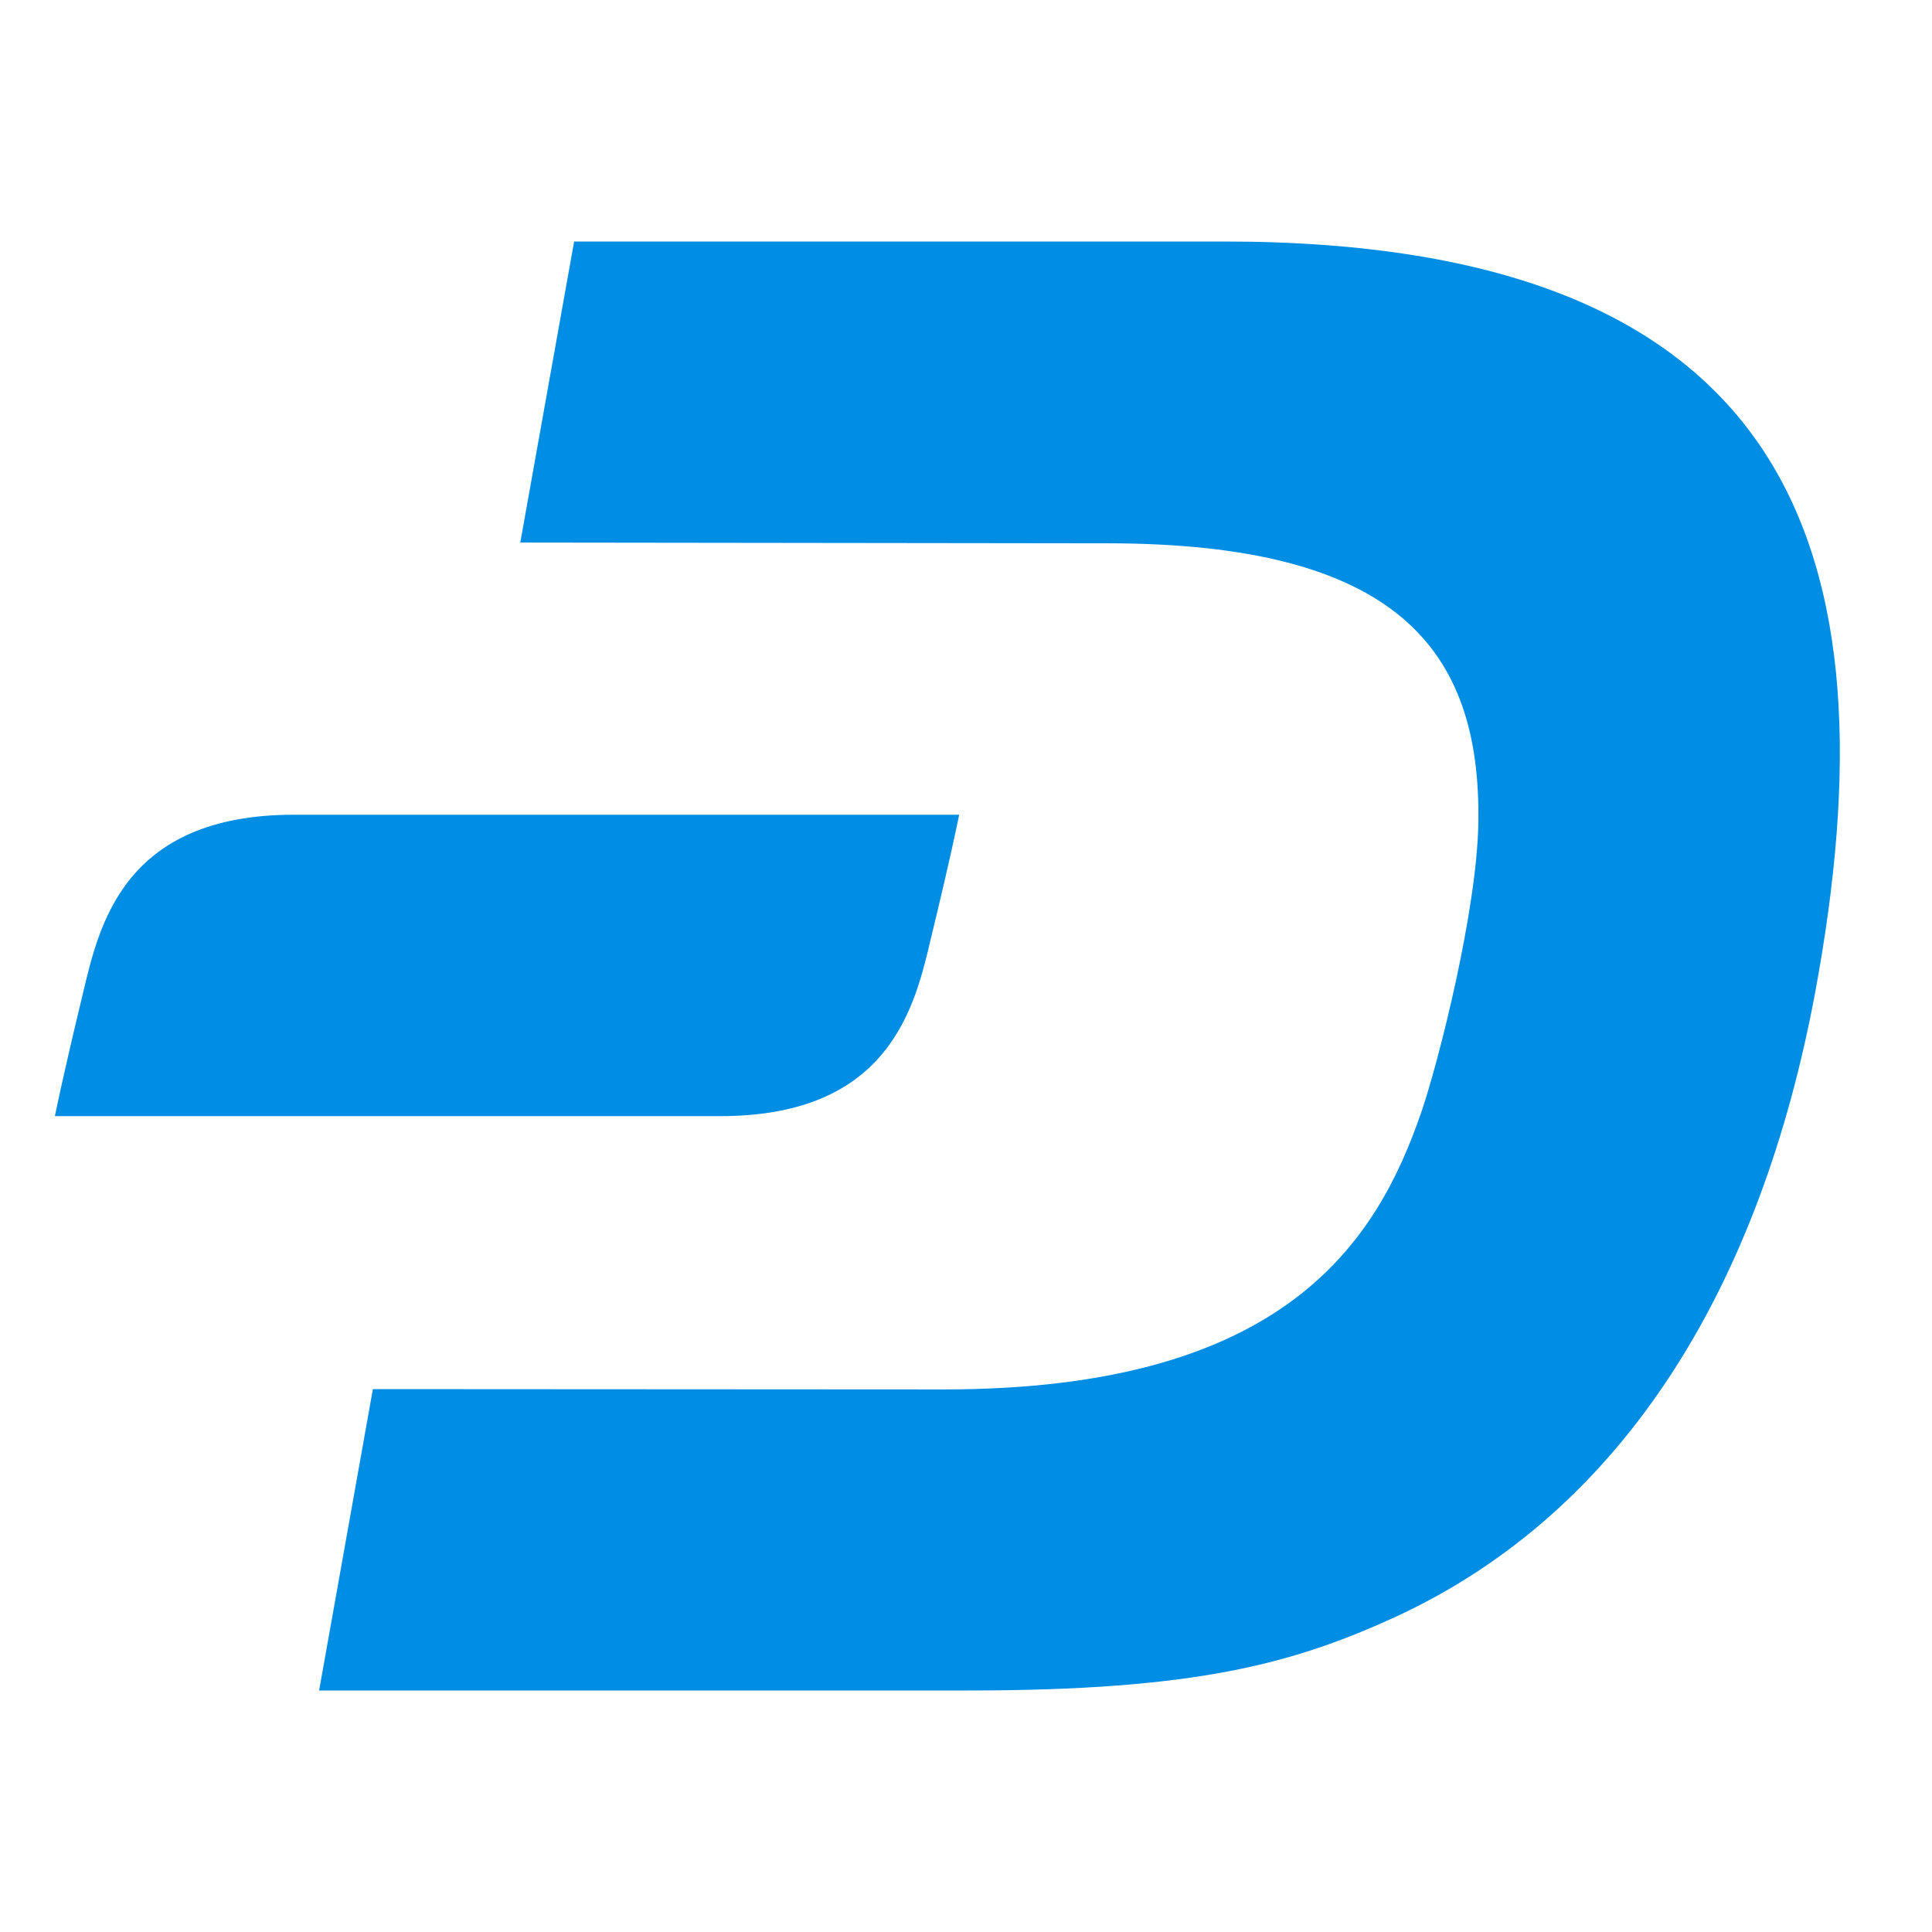
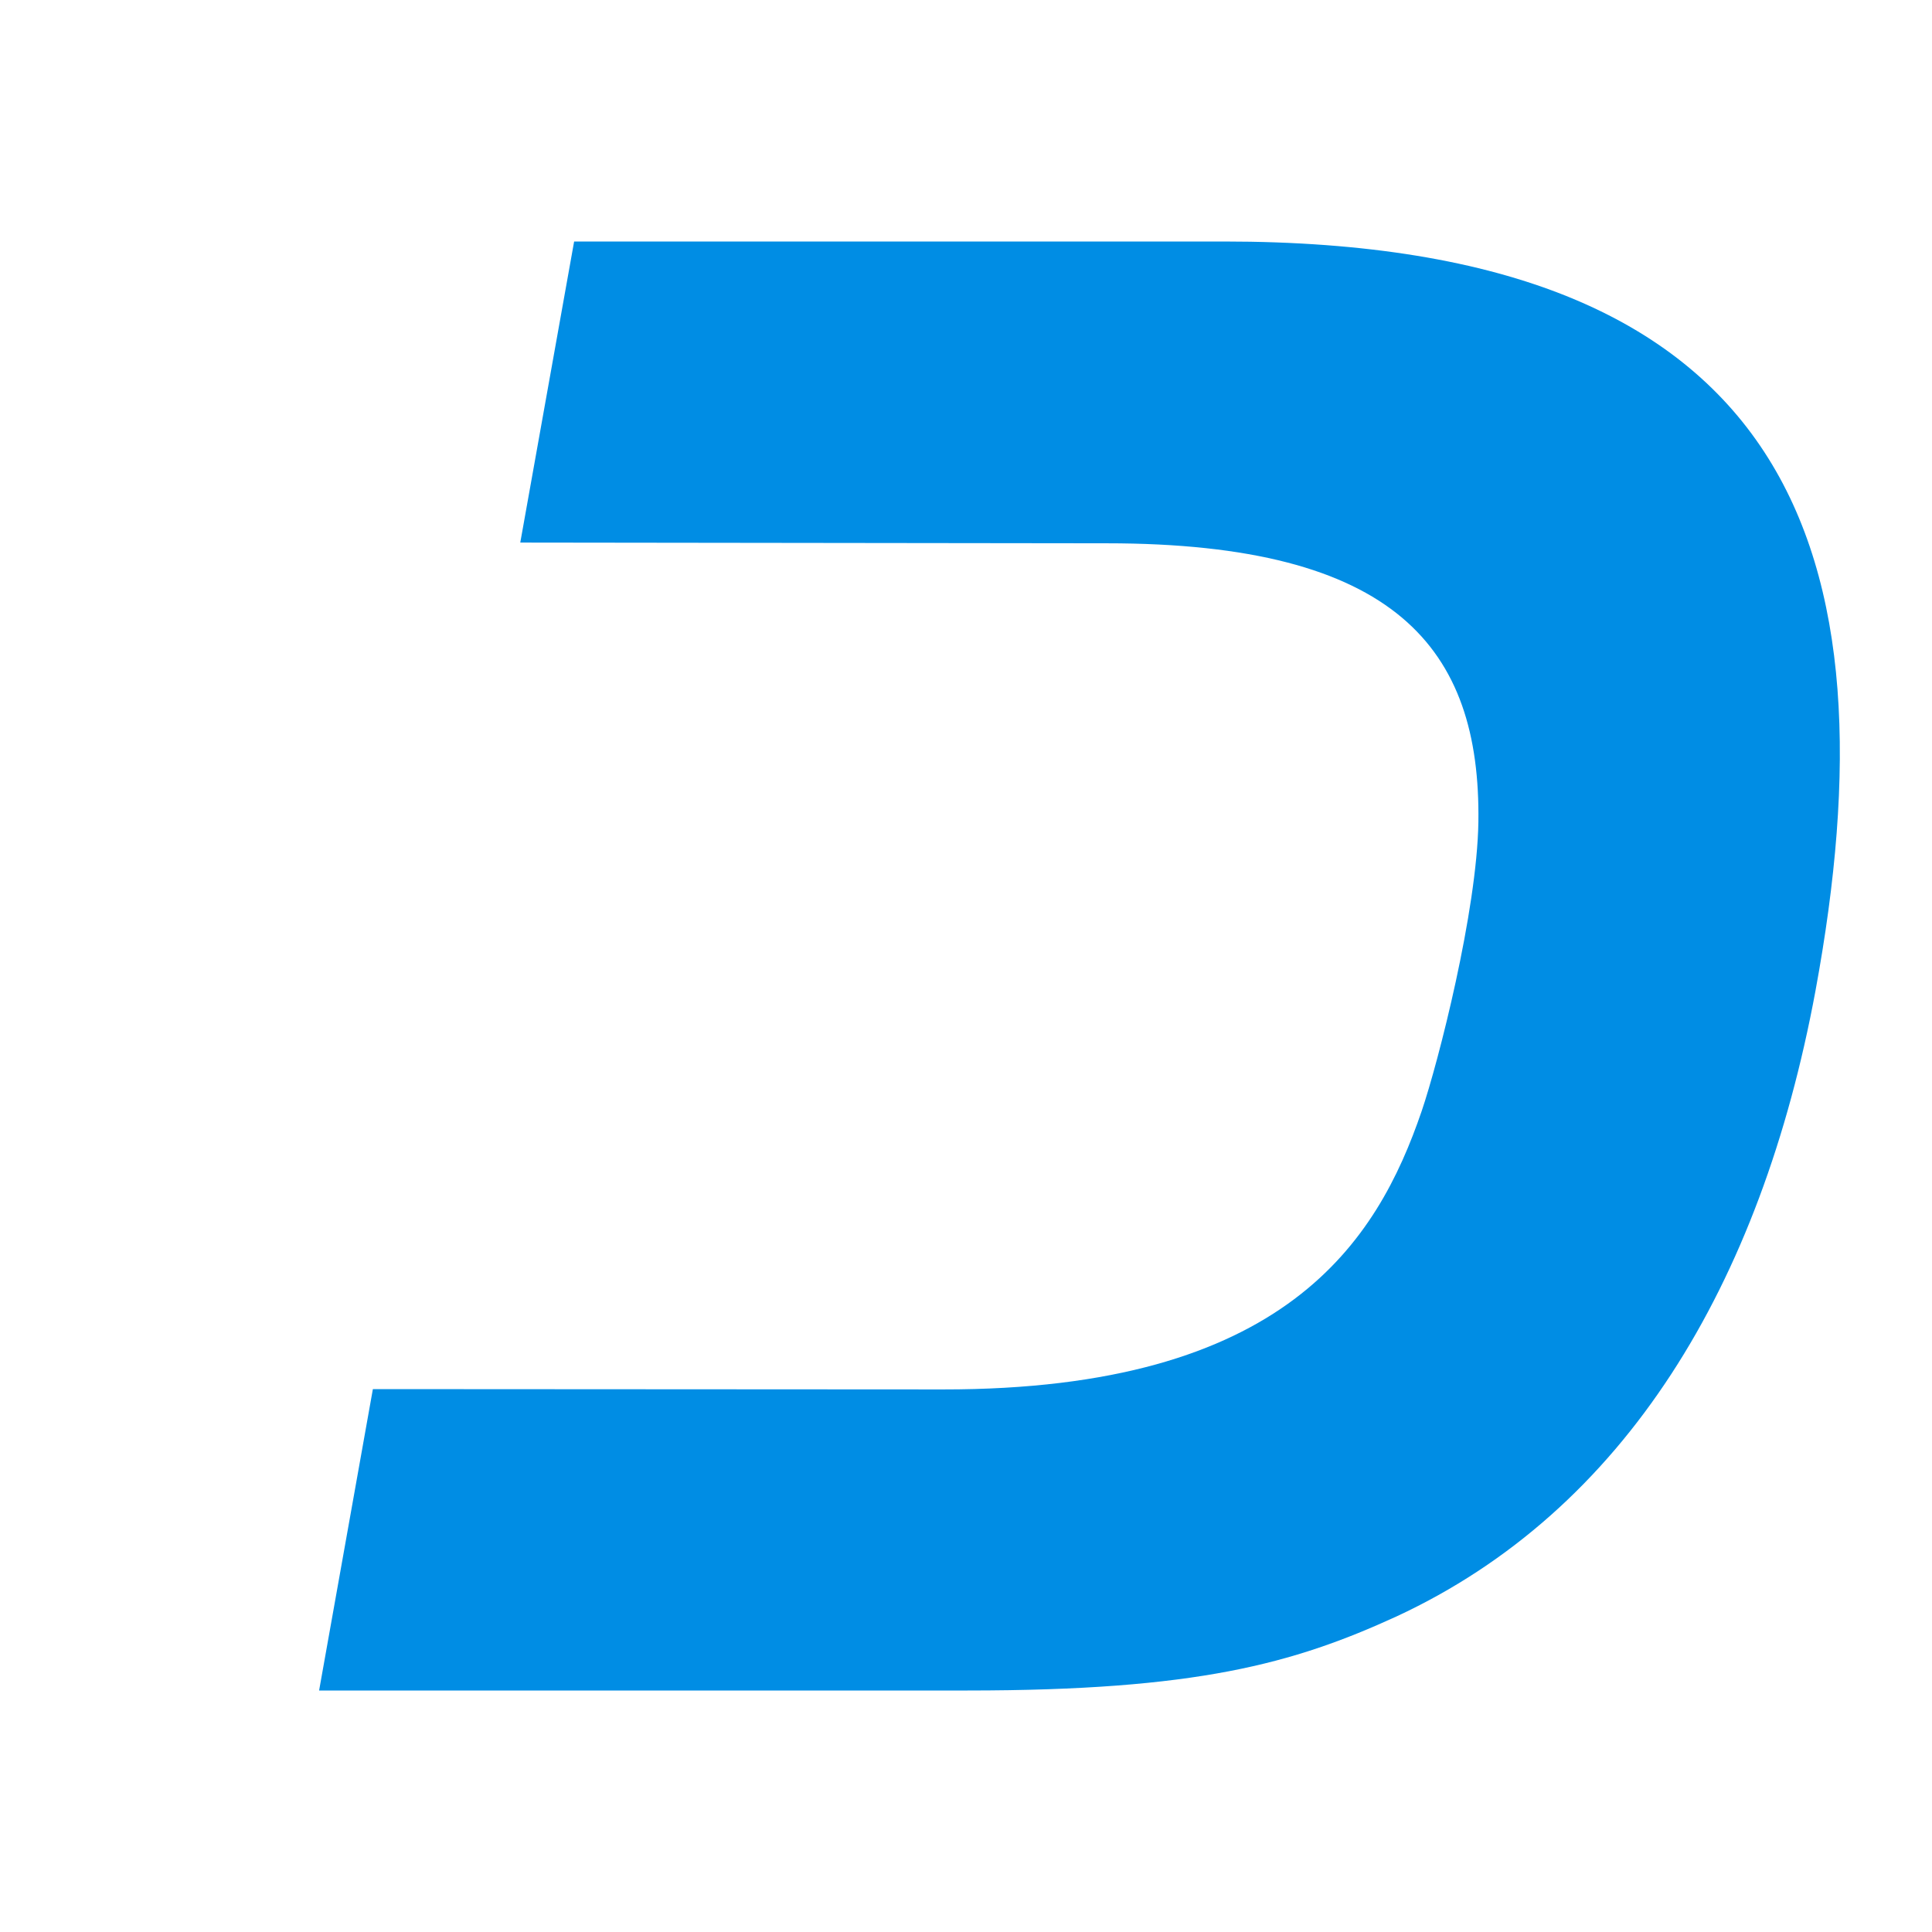
<svg xmlns="http://www.w3.org/2000/svg" width="24" height="24" viewBox="0 0 24 24" fill="none">
  <path d="M15.204 3H7.132L6.463 6.74L13.748 6.749C17.337 6.749 18.395 8.053 18.365 10.212C18.348 11.318 17.868 13.192 17.661 13.801C17.108 15.42 15.972 17.264 11.714 17.26L4.632 17.256L3.964 21H12.019C14.86 21 16.065 20.668 17.348 20.08C20.185 18.763 21.874 15.964 22.552 12.311C23.556 6.869 22.303 3 15.204 3Z" fill="#008DE4" />
-   <path d="M3.649 10.121C1.533 10.121 1.231 11.499 1.032 12.332C0.769 13.421 0.682 13.865 0.682 13.865H8.948C11.064 13.865 11.367 12.488 11.565 11.654C11.829 10.566 11.915 10.121 11.915 10.121H3.649Z" fill="#008DE4" />
</svg>